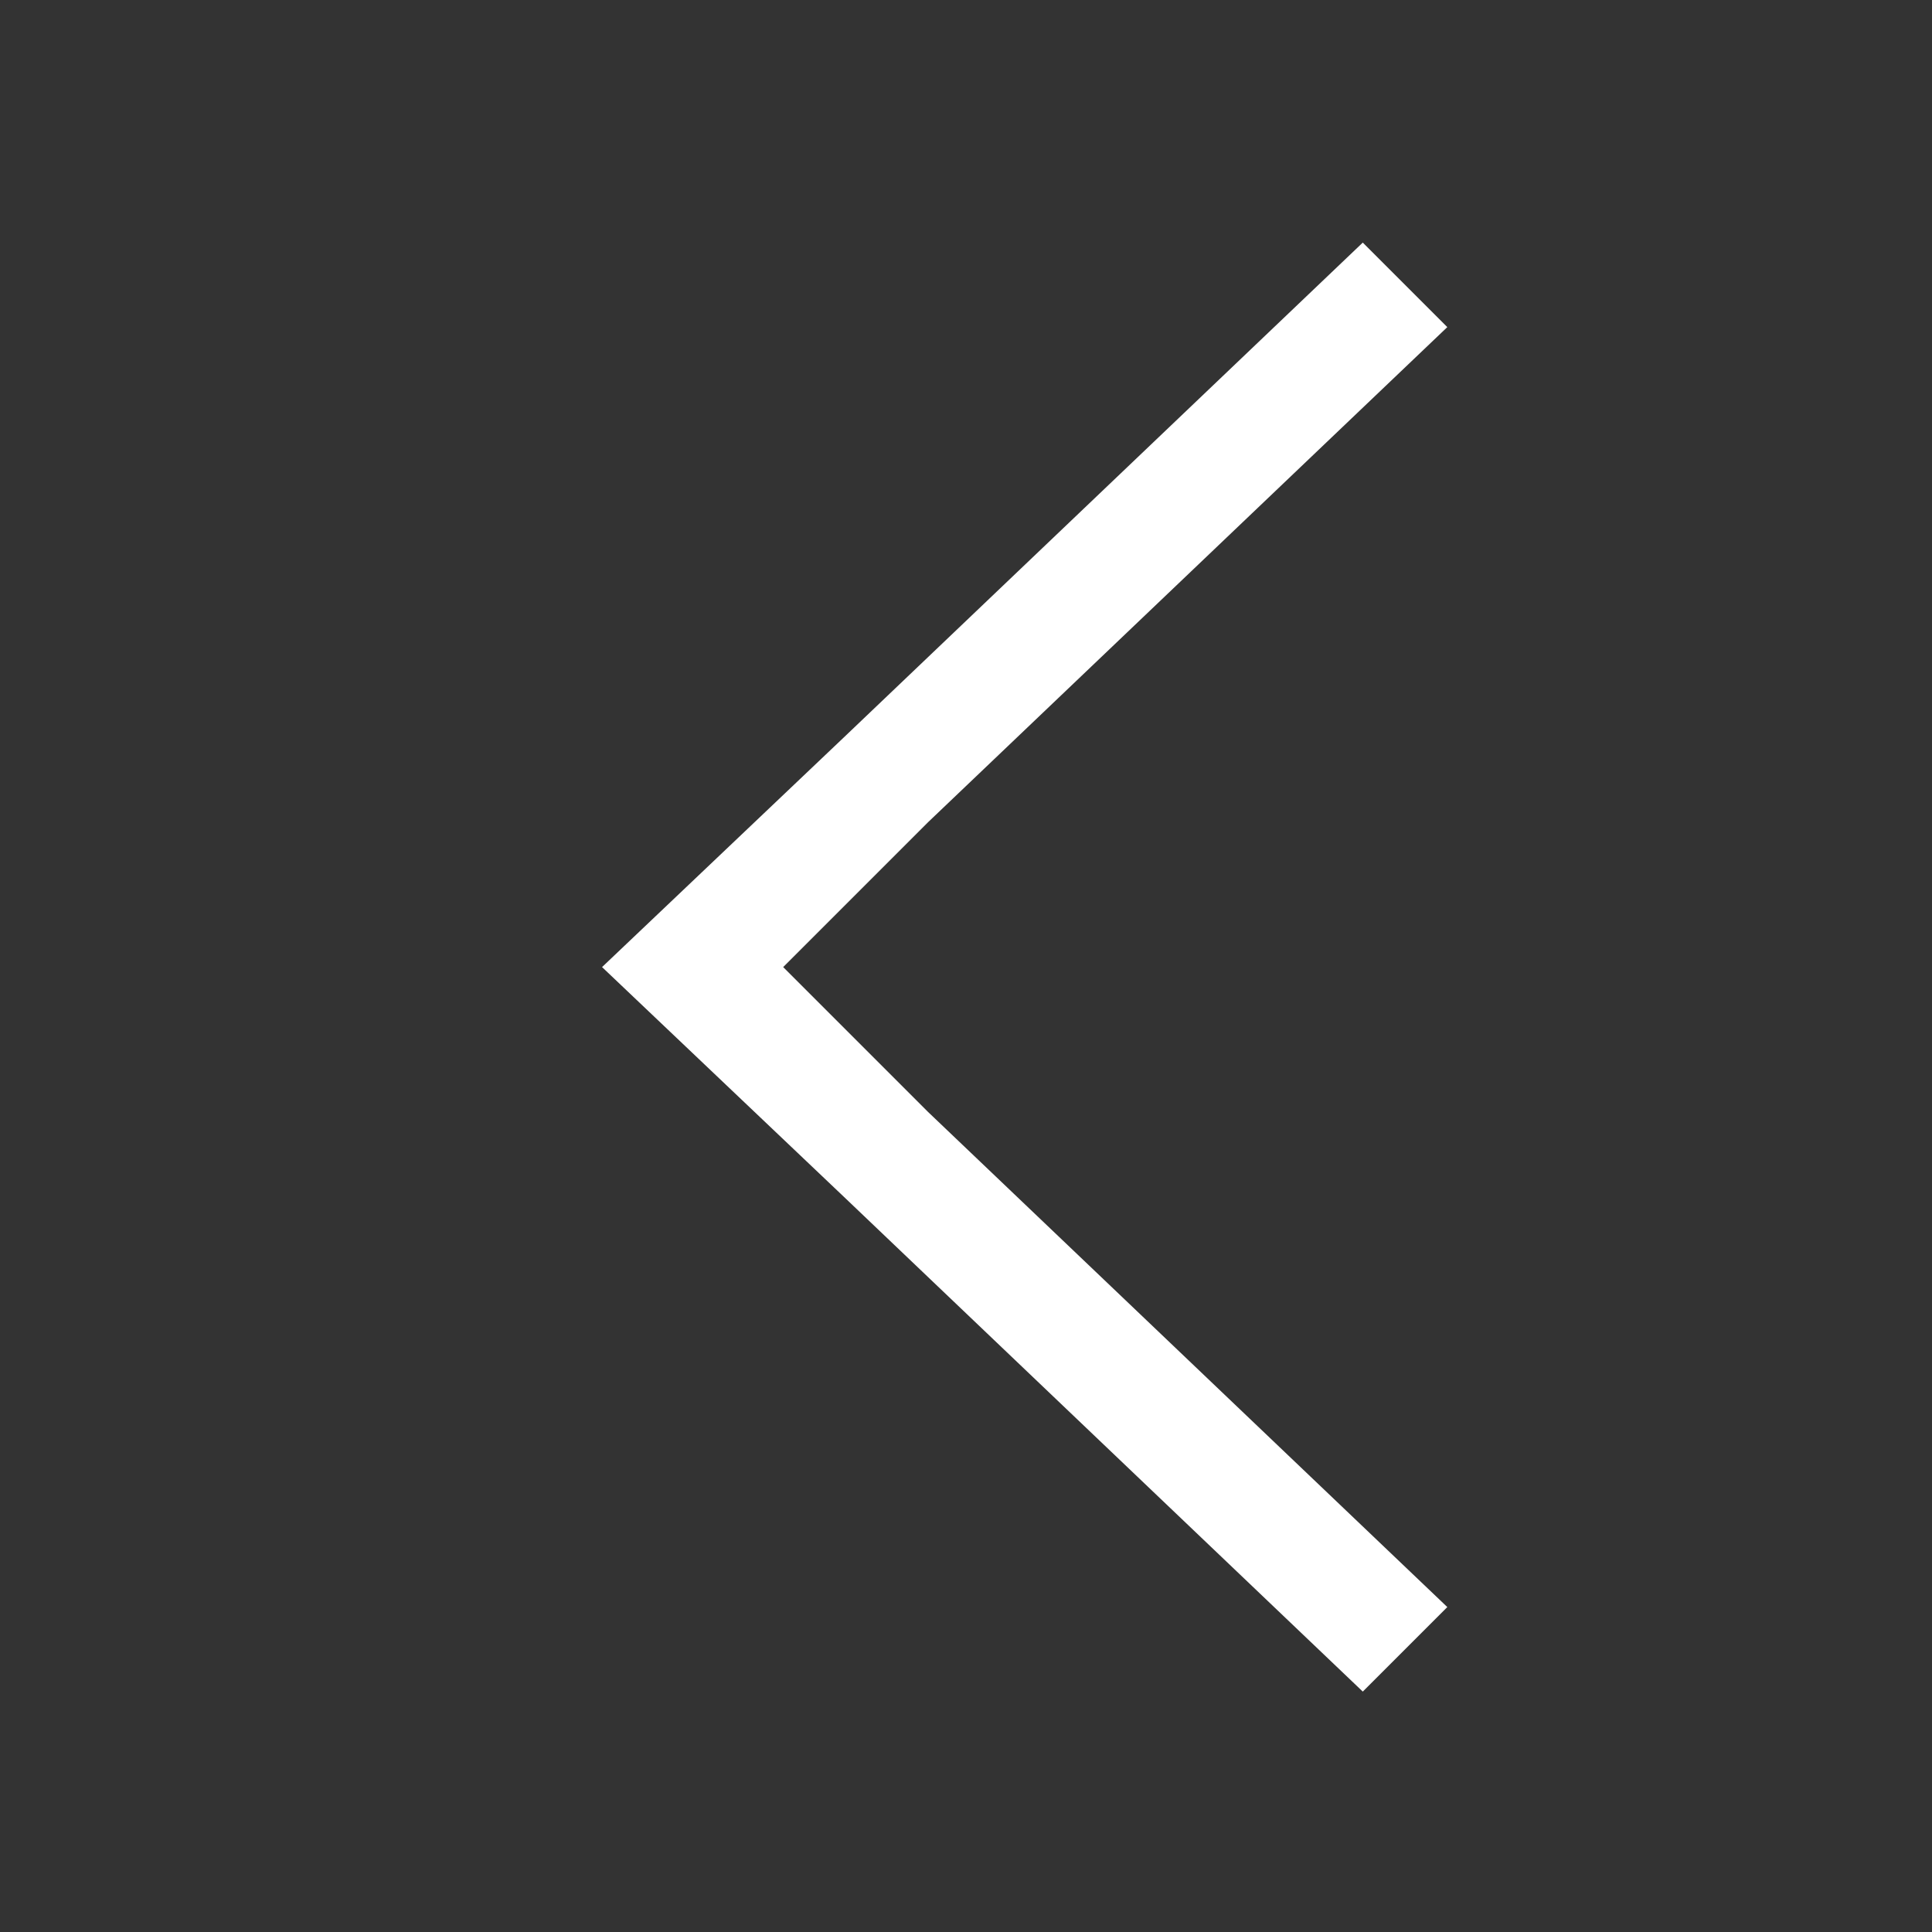
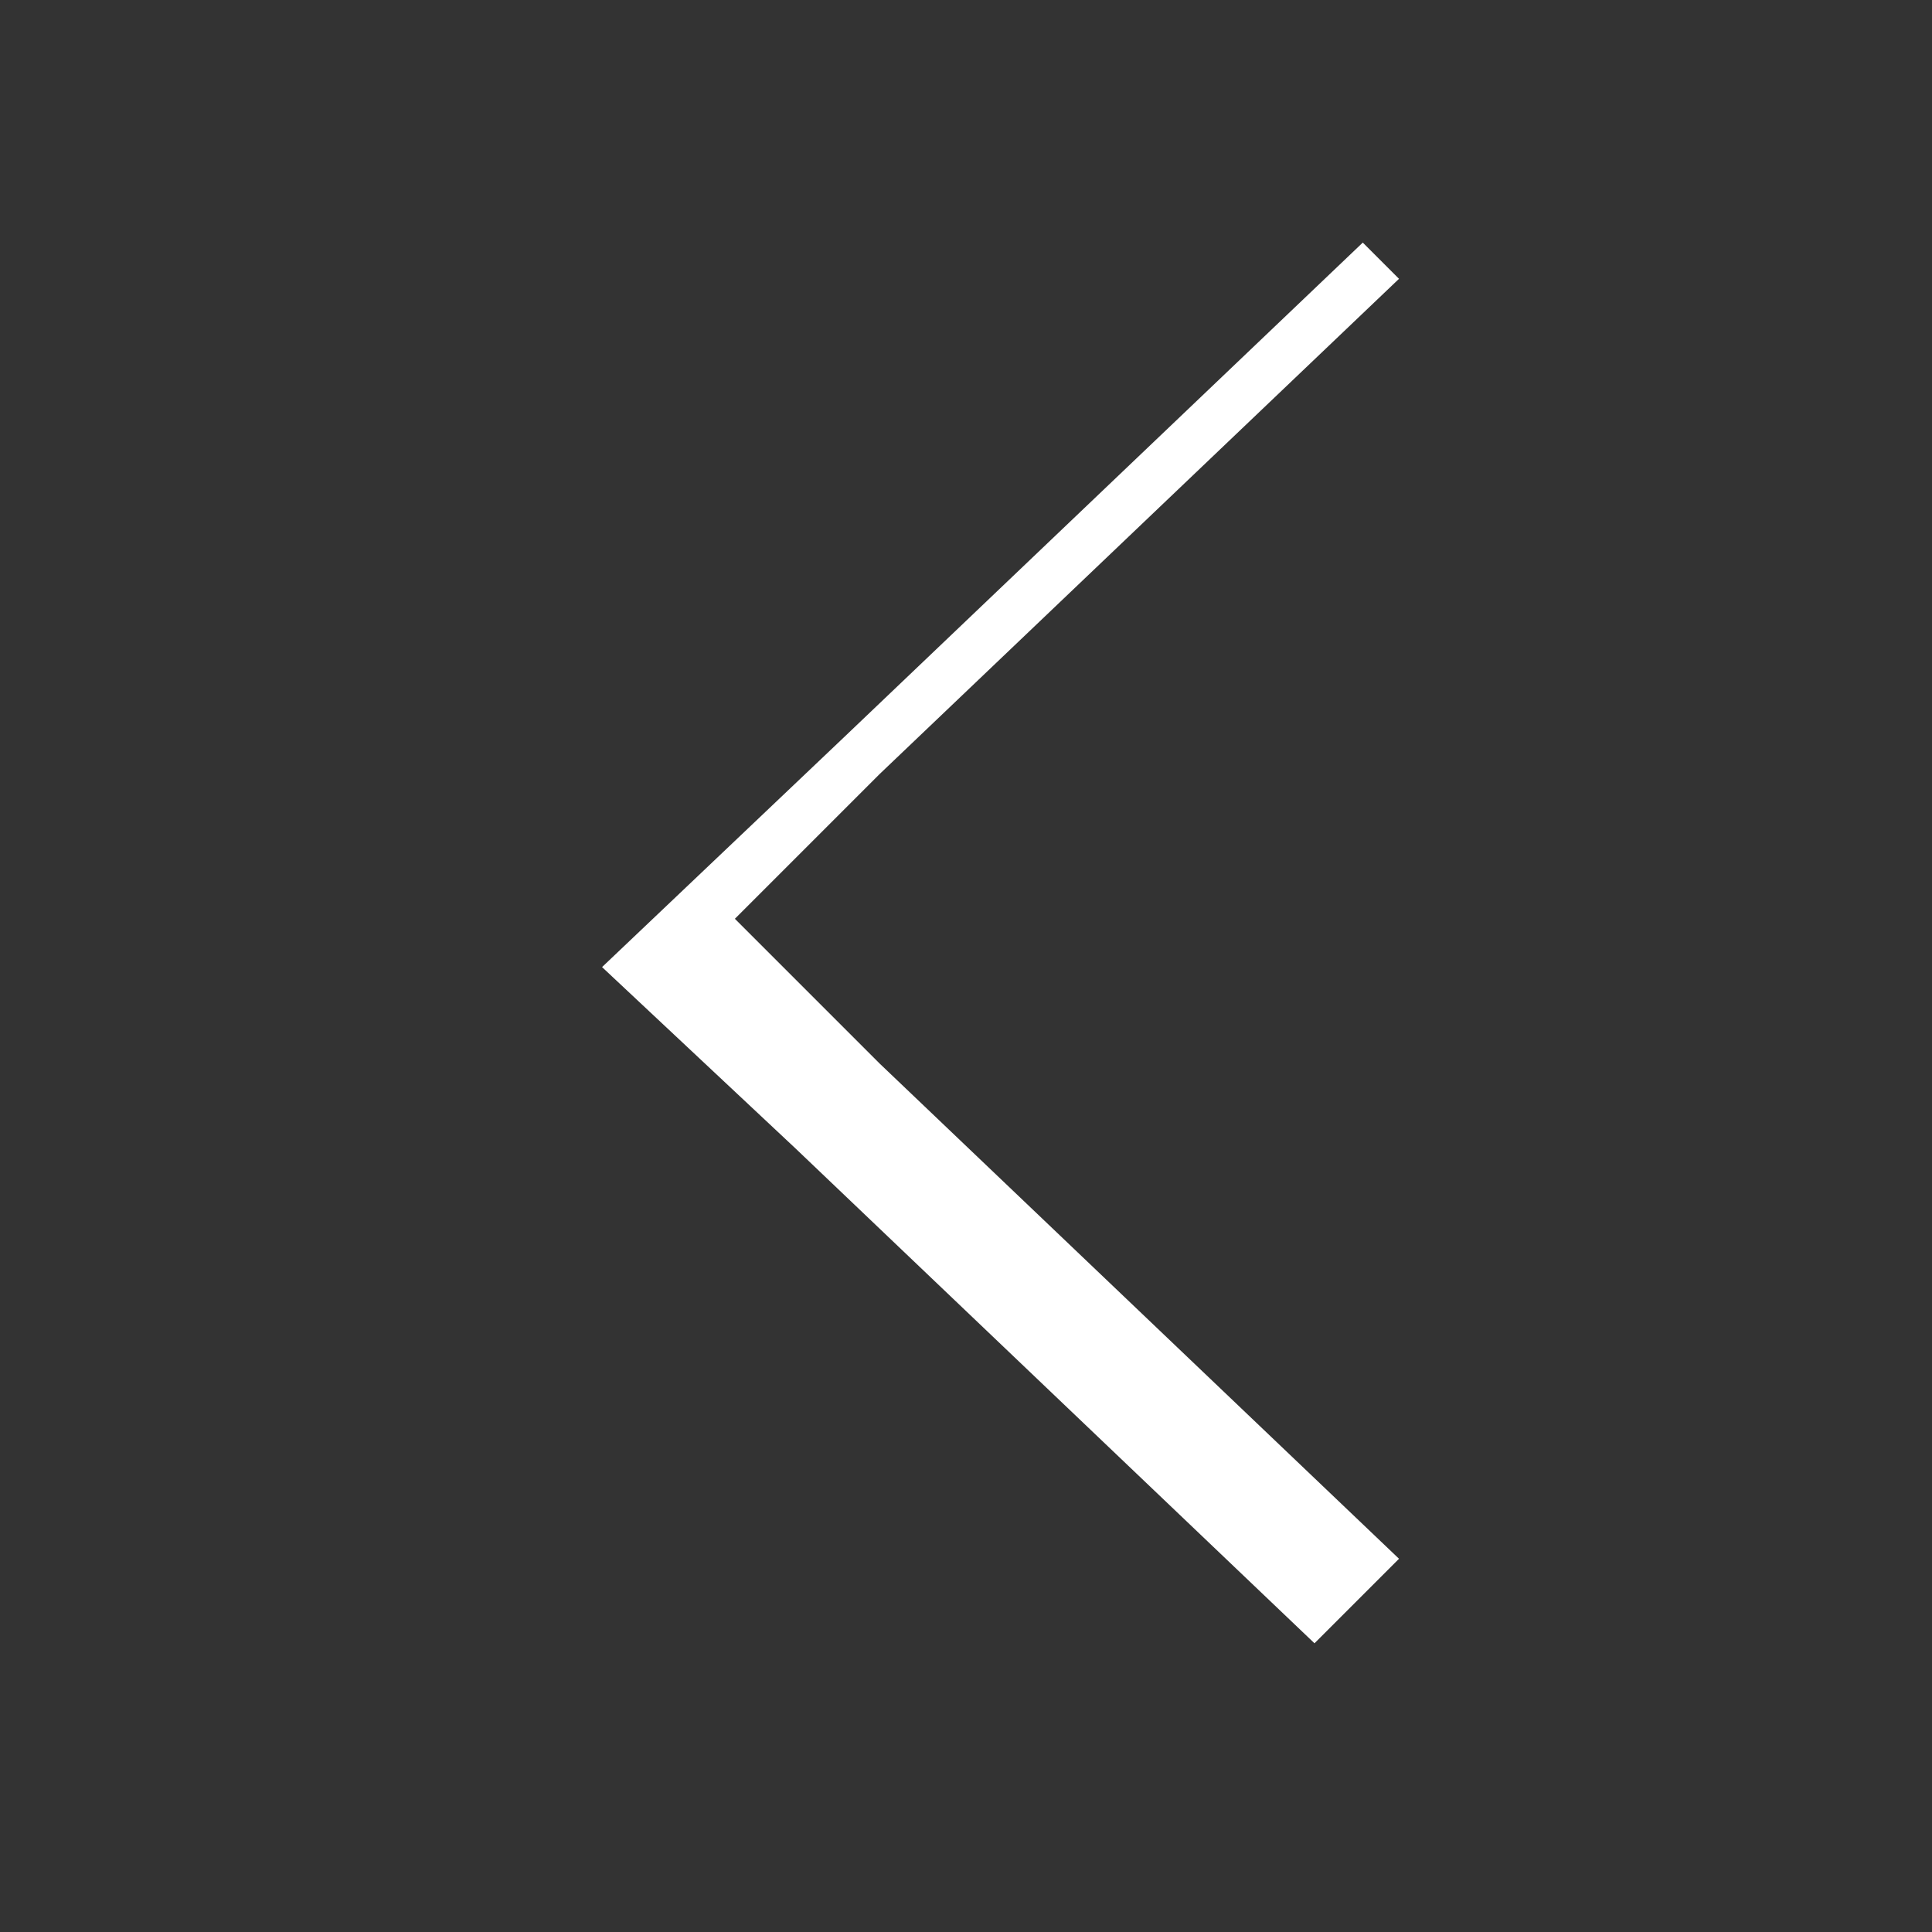
<svg xmlns="http://www.w3.org/2000/svg" version="1.1" id="Layer_1" x="0px" y="0px" viewBox="0 0 16 16" style="enable-background:new 0 0 16 16;" xml:space="preserve">
  <rect x="0" y="0" width="16" height="16" fill="#333333" stroke="none" />
  <style type="text/css">
	.st0{fill:#FFFFFF;}
</style>
  <g transform="translate(-421.714,-531.791)">
-     <path id="rect4176" class="st0" d="M426.7,539.8l2-1.9l4.3-4.1l0.1,0.1l0.4,0.4l0.2,0.2l-4.3,4.1l-1.2,1.2l1.2,1.2l4.3,4.1   l-0.7,0.7l-4.3-4.1L426.7,539.8z" />
+     <path id="rect4176" class="st0" d="M426.7,539.8l2-1.9l4.3-4.1l0.1,0.1l0.2,0.2l-4.3,4.1l-1.2,1.2l1.2,1.2l4.3,4.1   l-0.7,0.7l-4.3-4.1L426.7,539.8z" />
  </g>
</svg>